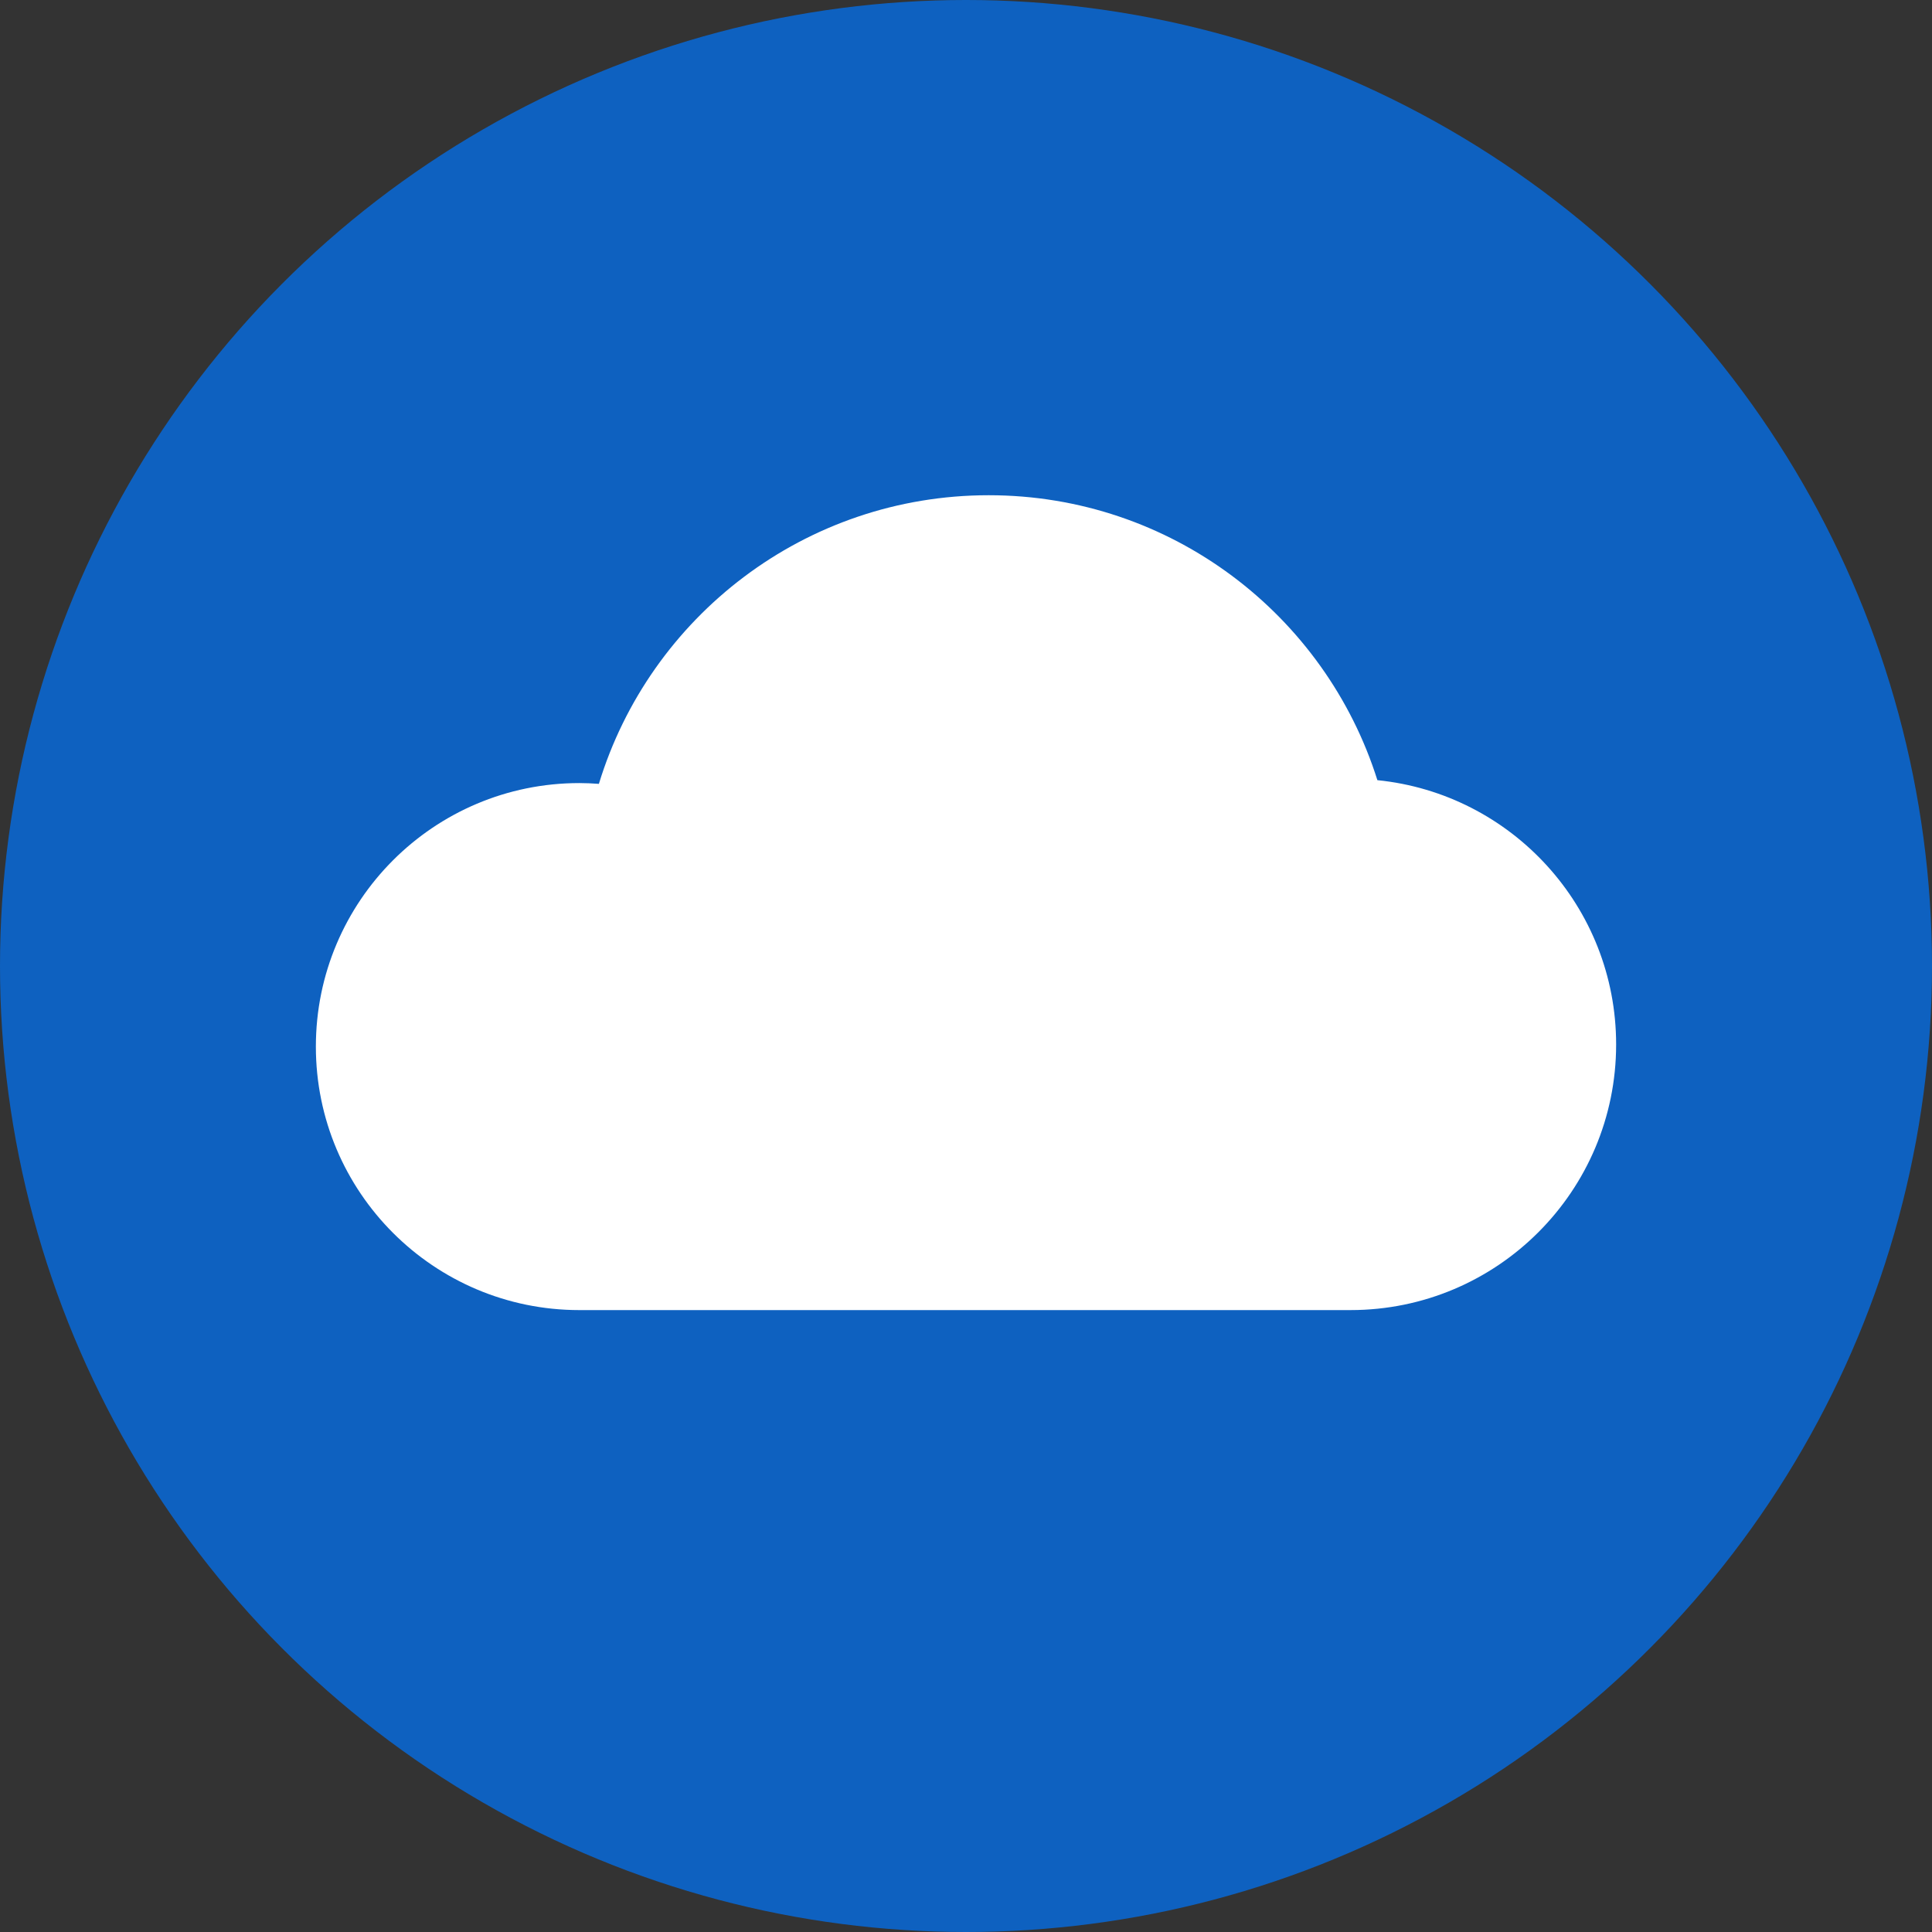
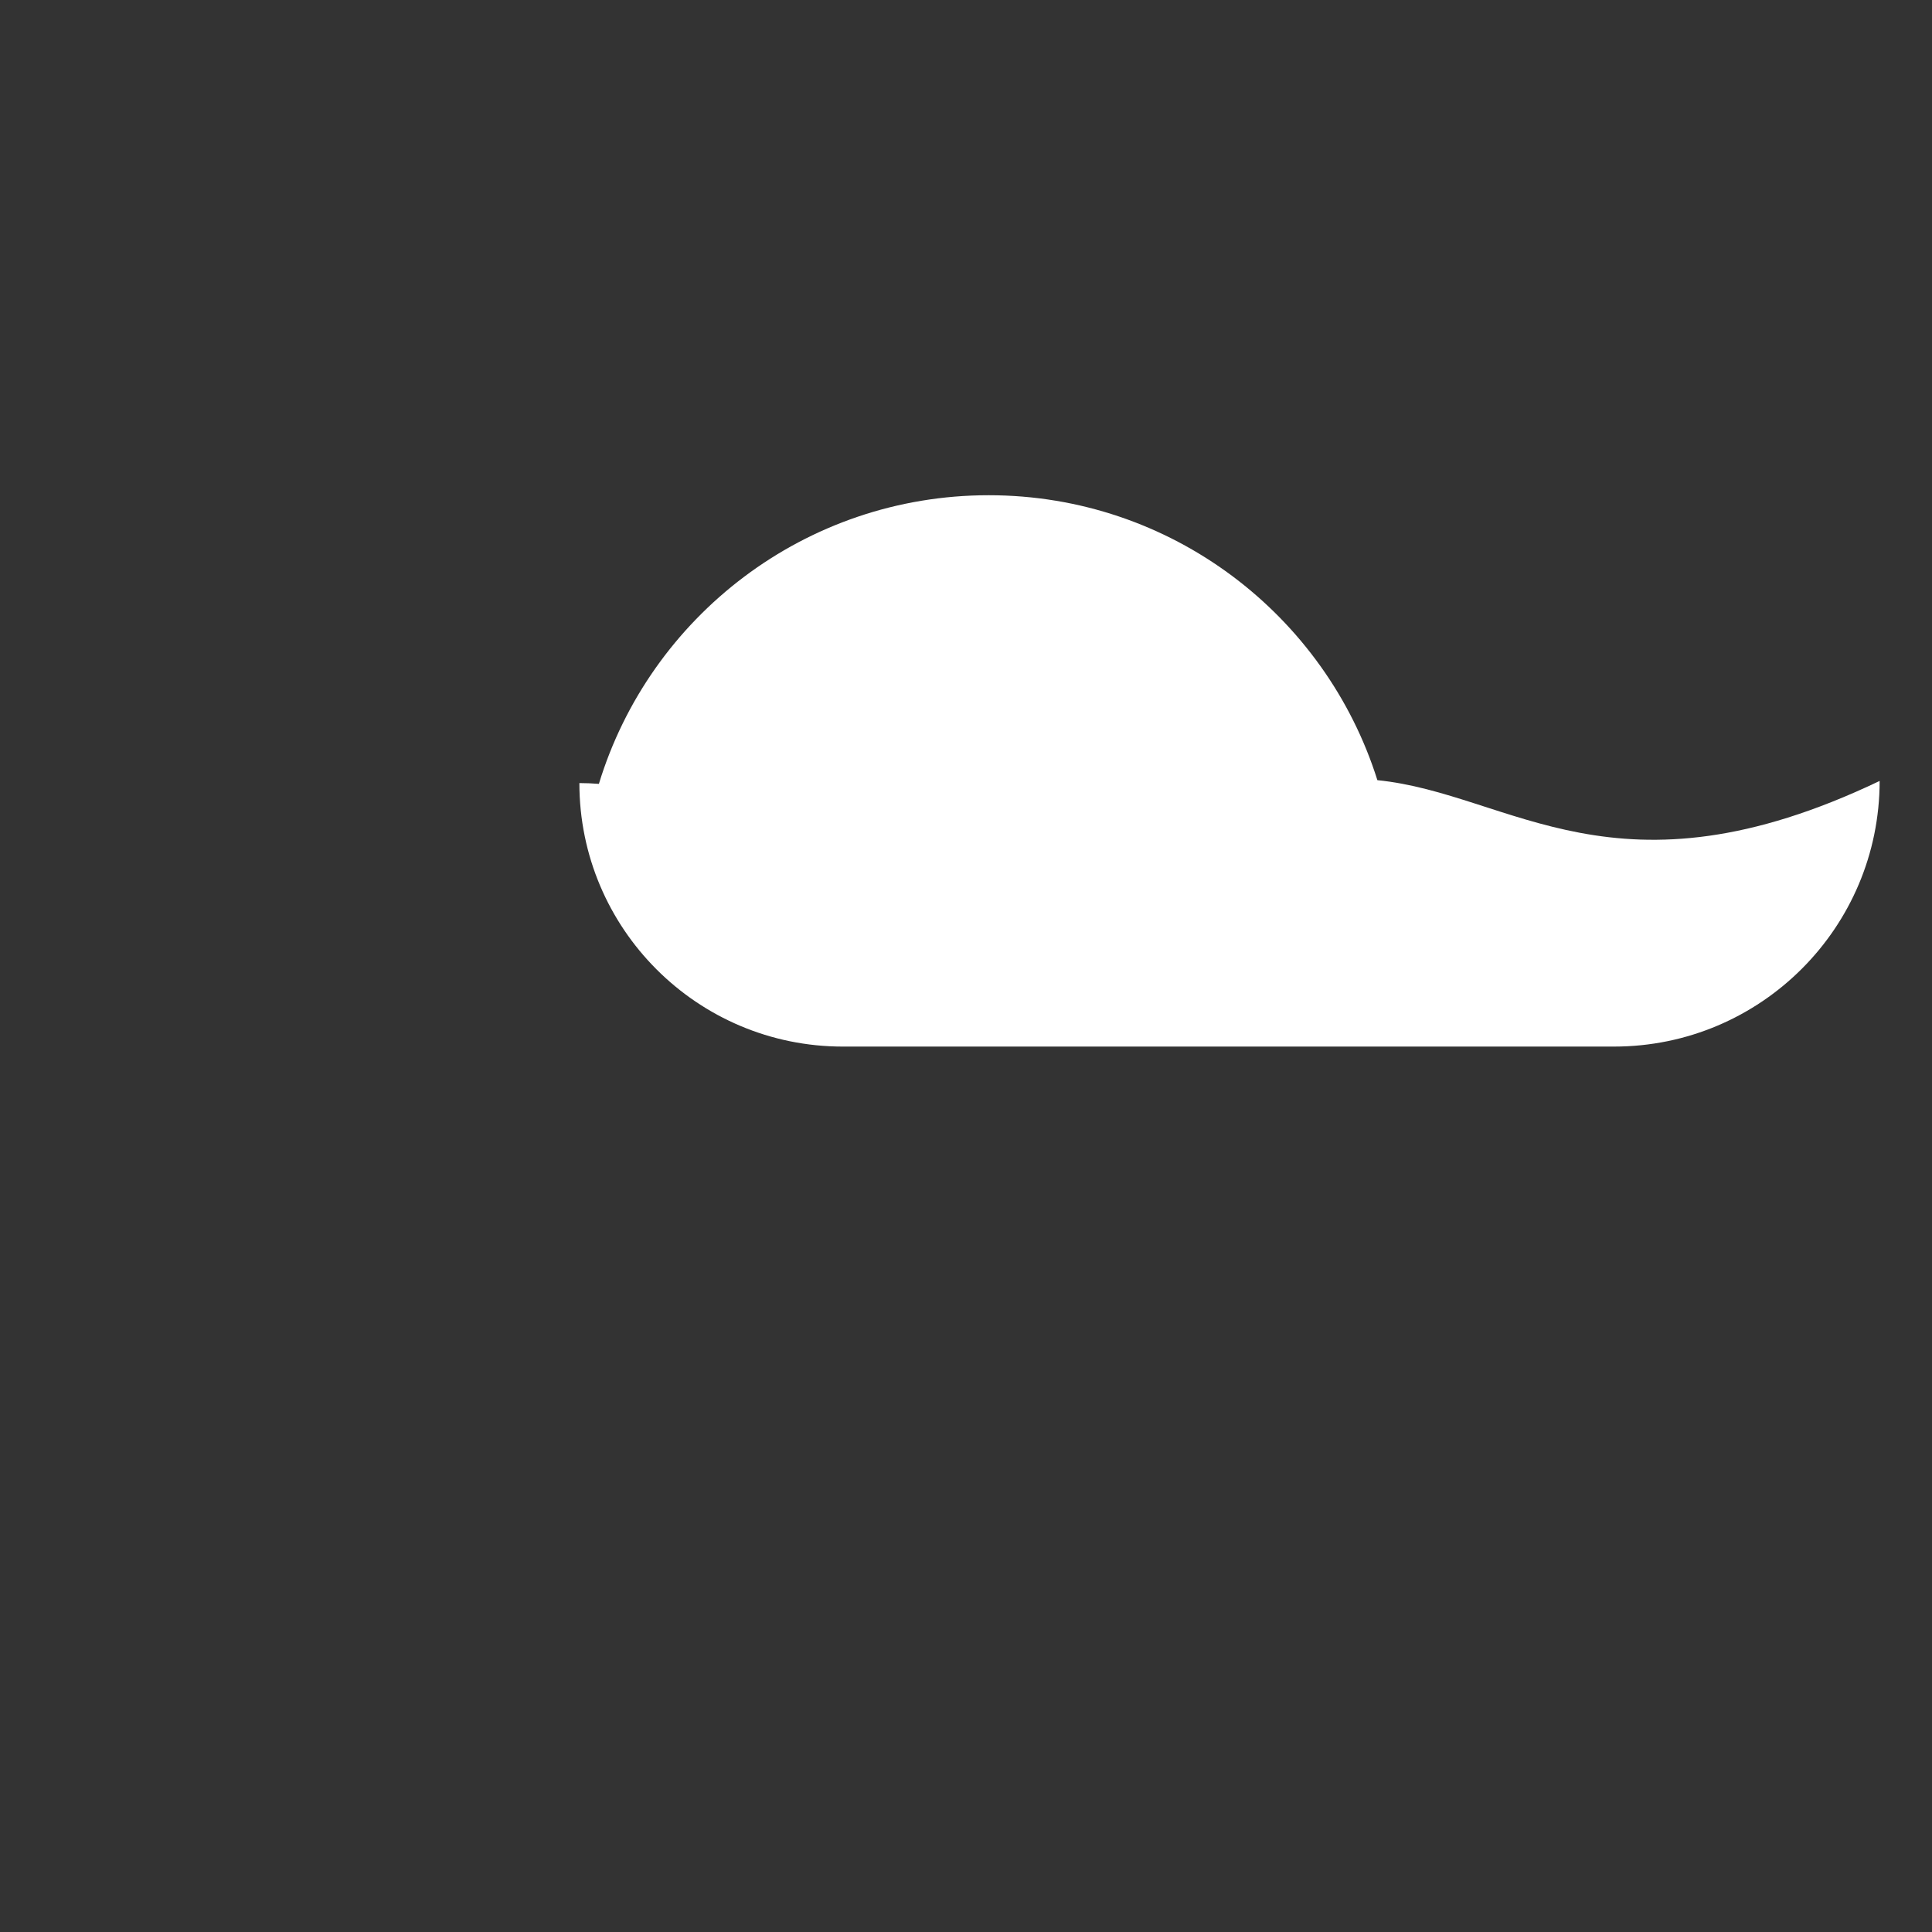
<svg xmlns="http://www.w3.org/2000/svg" version="1.1" x="0px" y="0px" width="600px" height="600px" viewBox="0 0 600 600" enable-background="new 0 0 600 600" xml:space="preserve">
  <rect x="0" y="0" width="600" height="600" fill="#333333" stroke="none" />
  <g id="Layer_1">
-     <circle fill="#0E61C0" cx="300" cy="300" r="300" />
-   </g>
+     </g>
  <g id="Layer_2">
-     <path fill="#FFFFFF" d="M427.759,242.288c-16.148-51.292-64.083-88.491-120.706-88.491c-57.047,0-105.271,37.755-121.062,89.639   c-2.003-0.147-4.019-0.247-6.06-0.247c-45.196,0-81.835,36.639-81.835,81.835c0,45.197,36.64,81.836,81.835,81.836   c0.032,0,0.063-0.002,0.095-0.002h239.383c45.56,0,82.495-36.935,82.495-82.494C501.904,281.621,469.396,246.473,427.759,242.288z" />
+     <path fill="#FFFFFF" d="M427.759,242.288c-16.148-51.292-64.083-88.491-120.706-88.491c-57.047,0-105.271,37.755-121.062,89.639   c-2.003-0.147-4.019-0.247-6.06-0.247c0,45.197,36.64,81.836,81.835,81.836   c0.032,0,0.063-0.002,0.095-0.002h239.383c45.56,0,82.495-36.935,82.495-82.494C501.904,281.621,469.396,246.473,427.759,242.288z" />
  </g>
</svg>